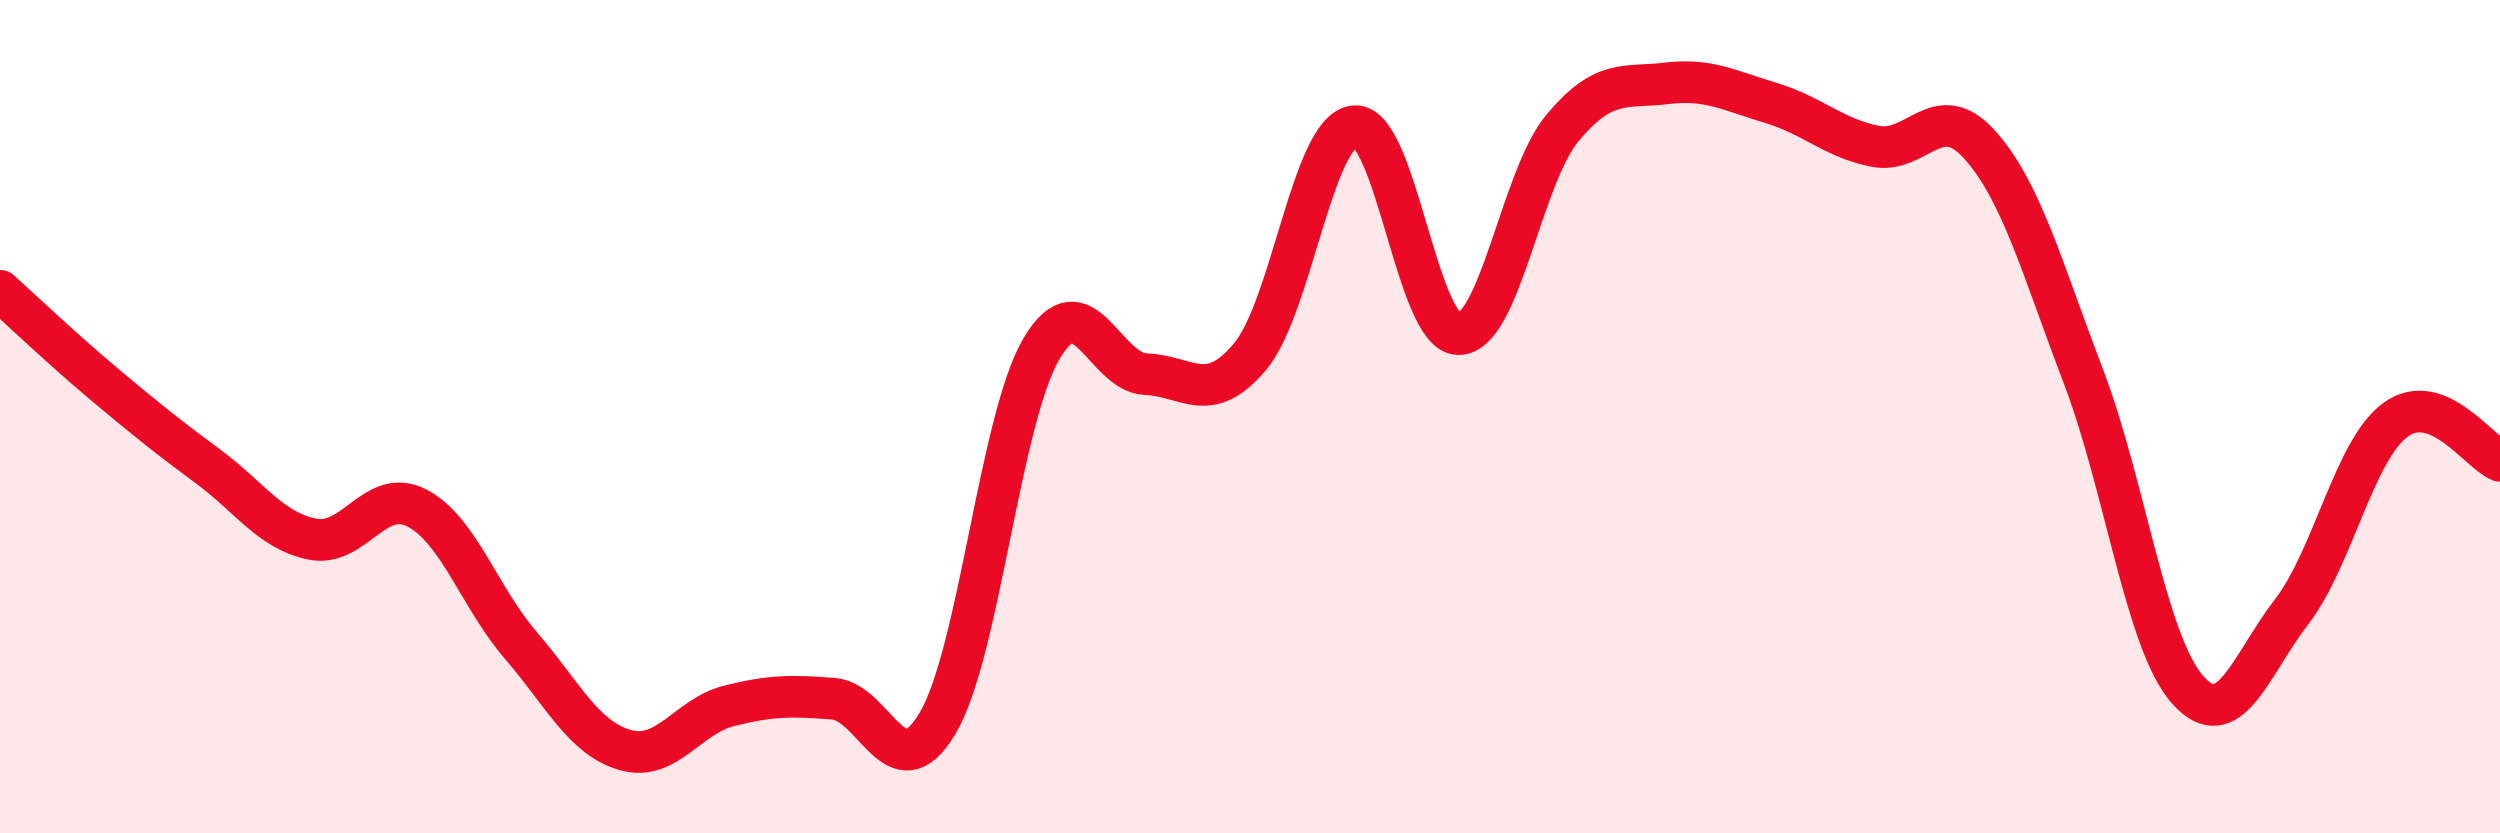
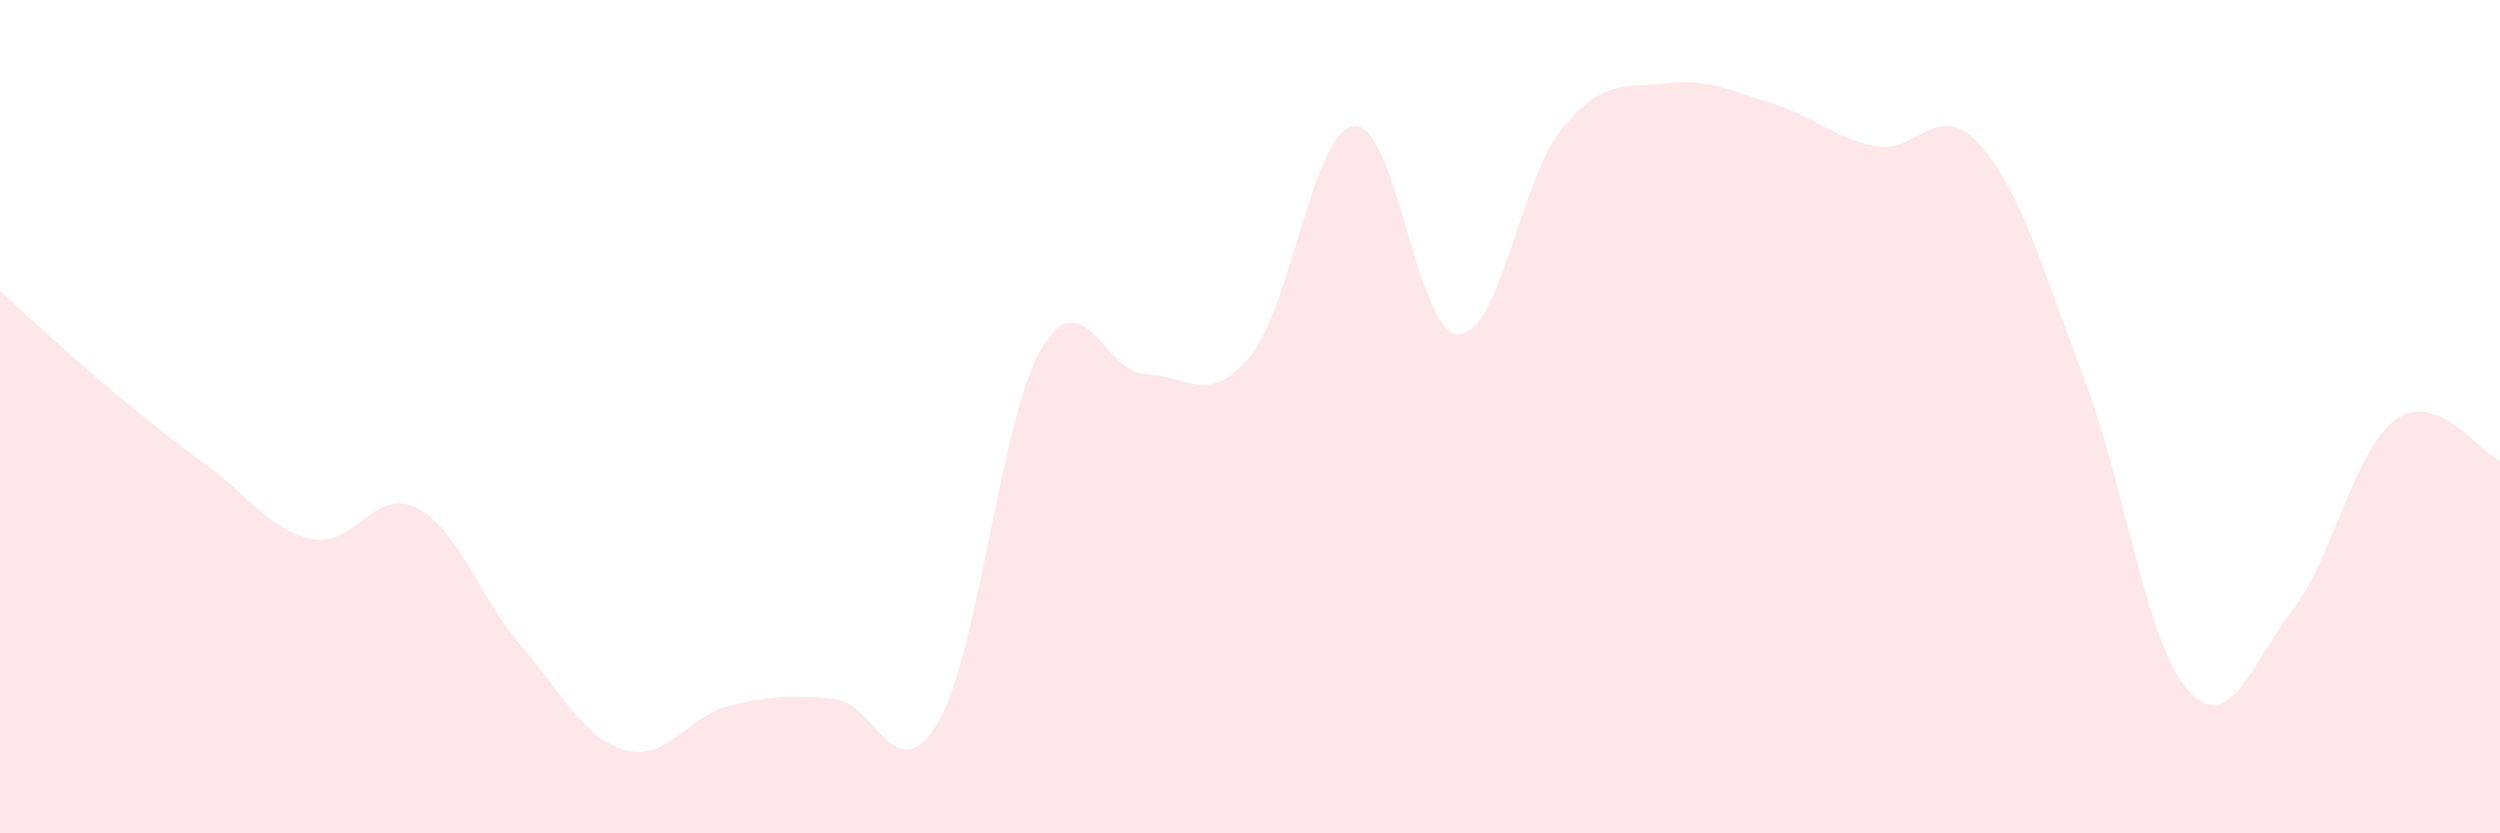
<svg xmlns="http://www.w3.org/2000/svg" width="60" height="20" viewBox="0 0 60 20">
  <path d="M 0,6.98 C 0.5,7.43 1.5,8.38 2.5,9.22 C 3.5,10.06 4,10.46 5,11.2 C 6,11.94 6.5,12.74 7.5,12.94 C 8.5,13.14 9,11.68 10,12.19 C 11,12.7 11.5,14.33 12.5,15.49 C 13.5,16.65 14,17.71 15,18 C 16,18.29 16.5,17.19 17.5,16.94 C 18.5,16.69 19,16.69 20,16.77 C 21,16.85 21.5,19.04 22.5,17.36 C 23.5,15.68 24,10.04 25,8.36 C 26,6.68 26.5,8.94 27.5,8.98 C 28.5,9.02 29,9.75 30,8.56 C 31,7.37 31.5,3.14 32.5,3.03 C 33.5,2.92 34,8.01 35,8.02 C 36,8.03 36.5,4.27 37.5,3.07 C 38.5,1.87 39,2.12 40,2 C 41,1.88 41.5,2.17 42.5,2.47 C 43.5,2.77 44,3.31 45,3.51 C 46,3.71 46.5,2.36 47.5,3.46 C 48.5,4.56 49,6.41 50,9.03 C 51,11.65 51.5,15.42 52.5,16.55 C 53.5,17.68 54,15.98 55,14.68 C 56,13.38 56.5,10.79 57.5,10.07 C 58.5,9.35 59.5,10.86 60,11.06L60 20L0 20Z" fill="#EB0A25" opacity="0.1" stroke-linecap="round" stroke-linejoin="round" />
-   <path d="M 0,6.98 C 0.5,7.43 1.5,8.38 2.5,9.22 C 3.5,10.06 4,10.46 5,11.2 C 6,11.94 6.5,12.74 7.5,12.94 C 8.5,13.14 9,11.68 10,12.19 C 11,12.7 11.5,14.33 12.5,15.49 C 13.5,16.65 14,17.71 15,18 C 16,18.29 16.5,17.19 17.5,16.94 C 18.5,16.69 19,16.69 20,16.77 C 21,16.85 21.5,19.04 22.5,17.36 C 23.5,15.68 24,10.04 25,8.36 C 26,6.68 26.5,8.94 27.5,8.98 C 28.5,9.02 29,9.75 30,8.56 C 31,7.37 31.5,3.14 32.5,3.03 C 33.5,2.92 34,8.01 35,8.02 C 36,8.03 36.5,4.27 37.5,3.07 C 38.5,1.87 39,2.12 40,2 C 41,1.88 41.5,2.17 42.5,2.47 C 43.5,2.77 44,3.31 45,3.51 C 46,3.71 46.5,2.36 47.5,3.46 C 48.5,4.56 49,6.41 50,9.03 C 51,11.65 51.5,15.42 52.5,16.55 C 53.5,17.68 54,15.98 55,14.68 C 56,13.38 56.5,10.79 57.5,10.07 C 58.5,9.35 59.5,10.86 60,11.06" stroke="#EB0A25" stroke-width="1" fill="none" stroke-linecap="round" stroke-linejoin="round" />
</svg>